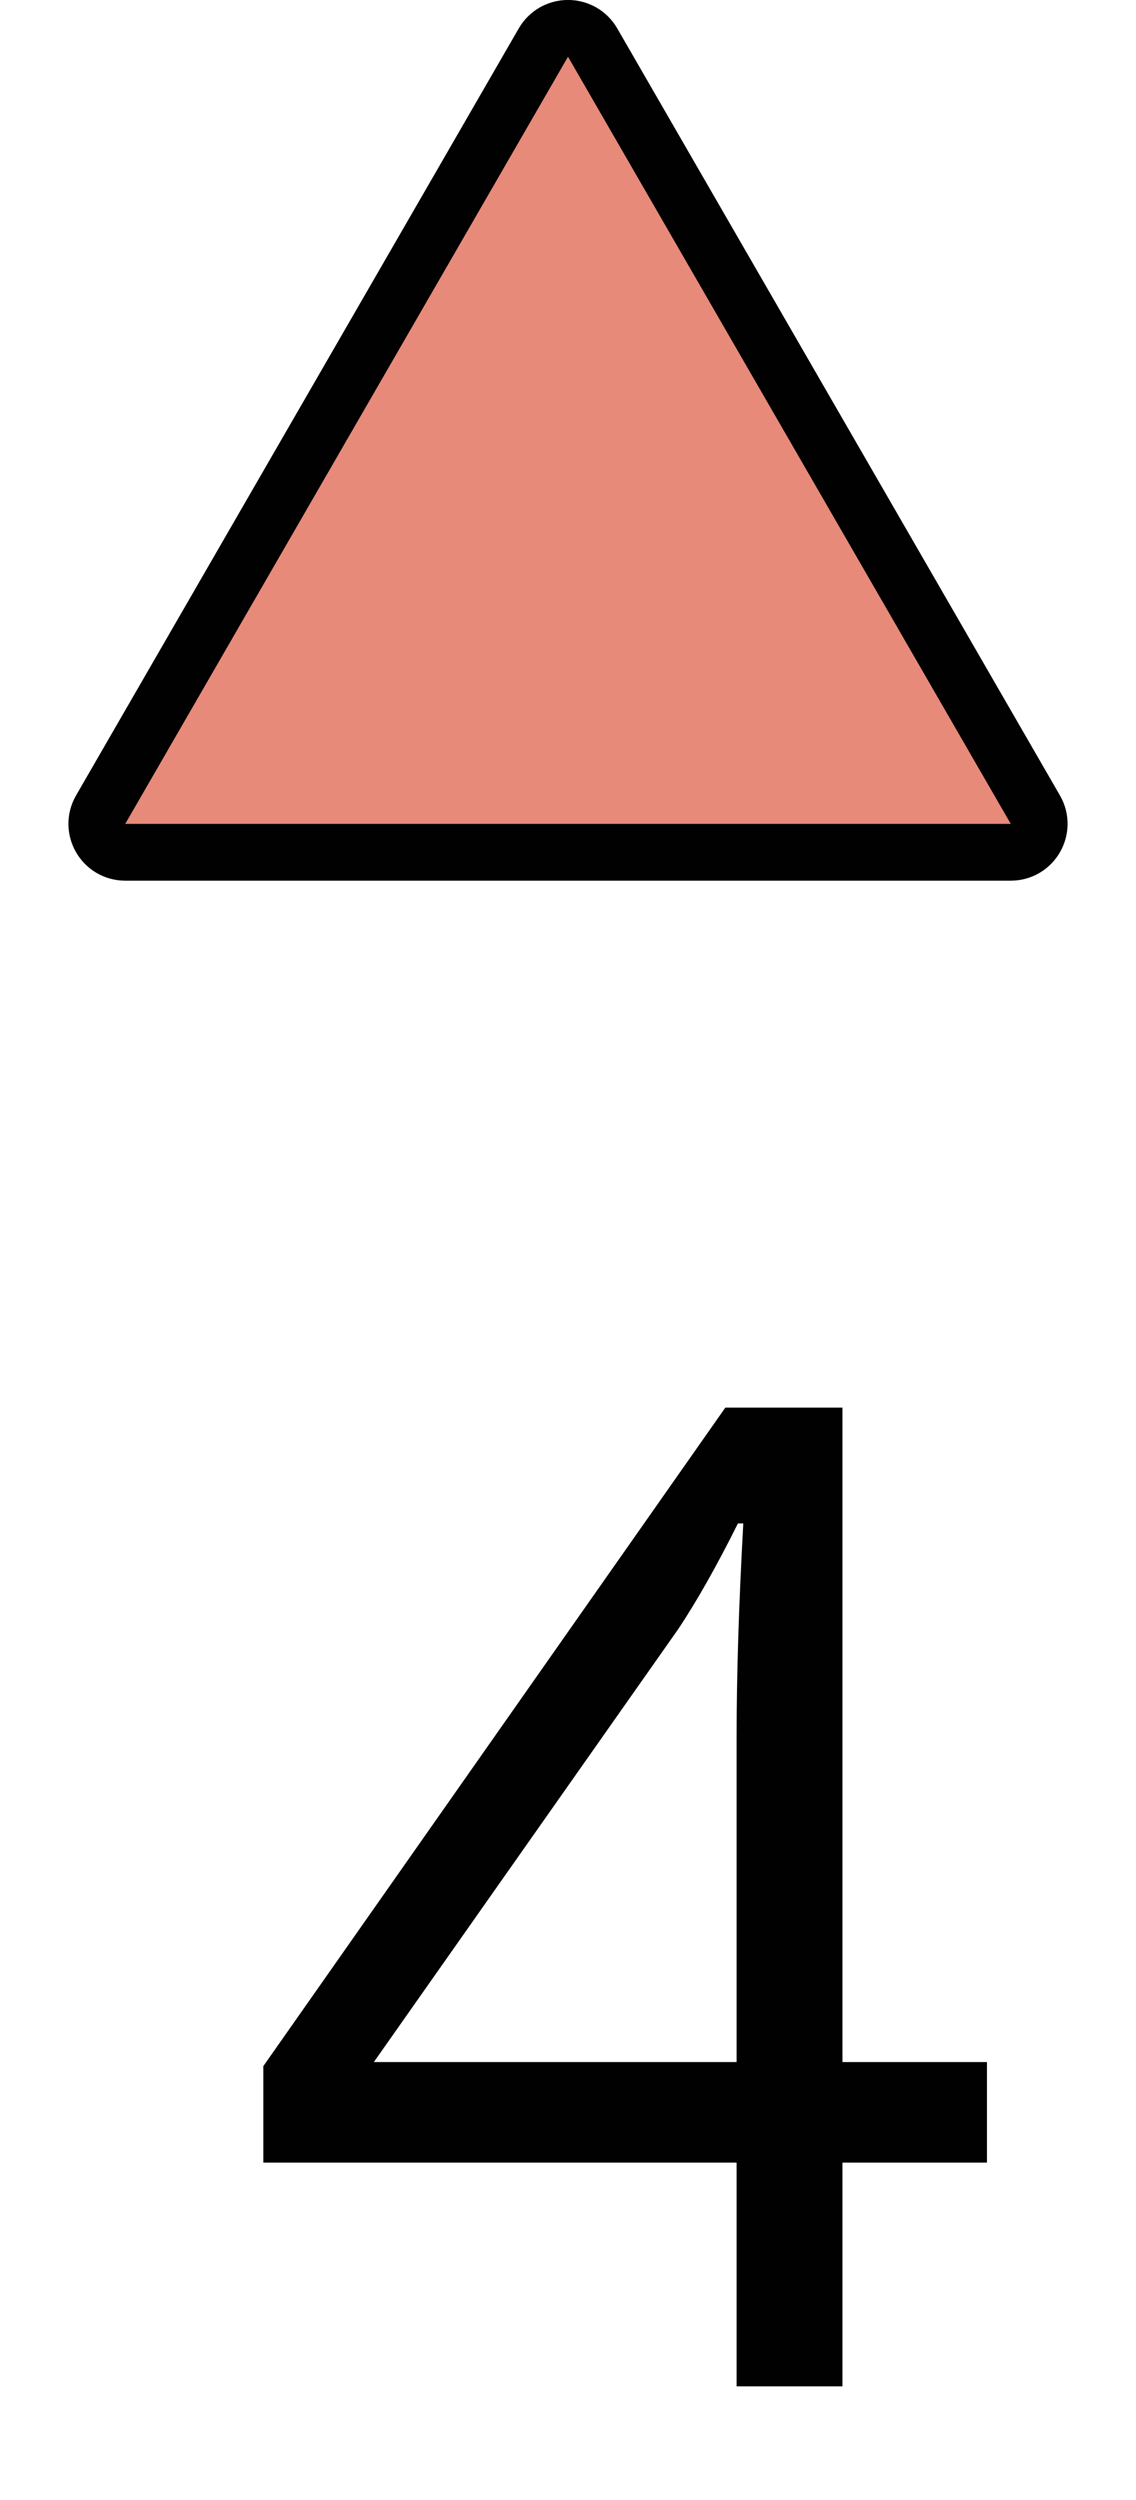
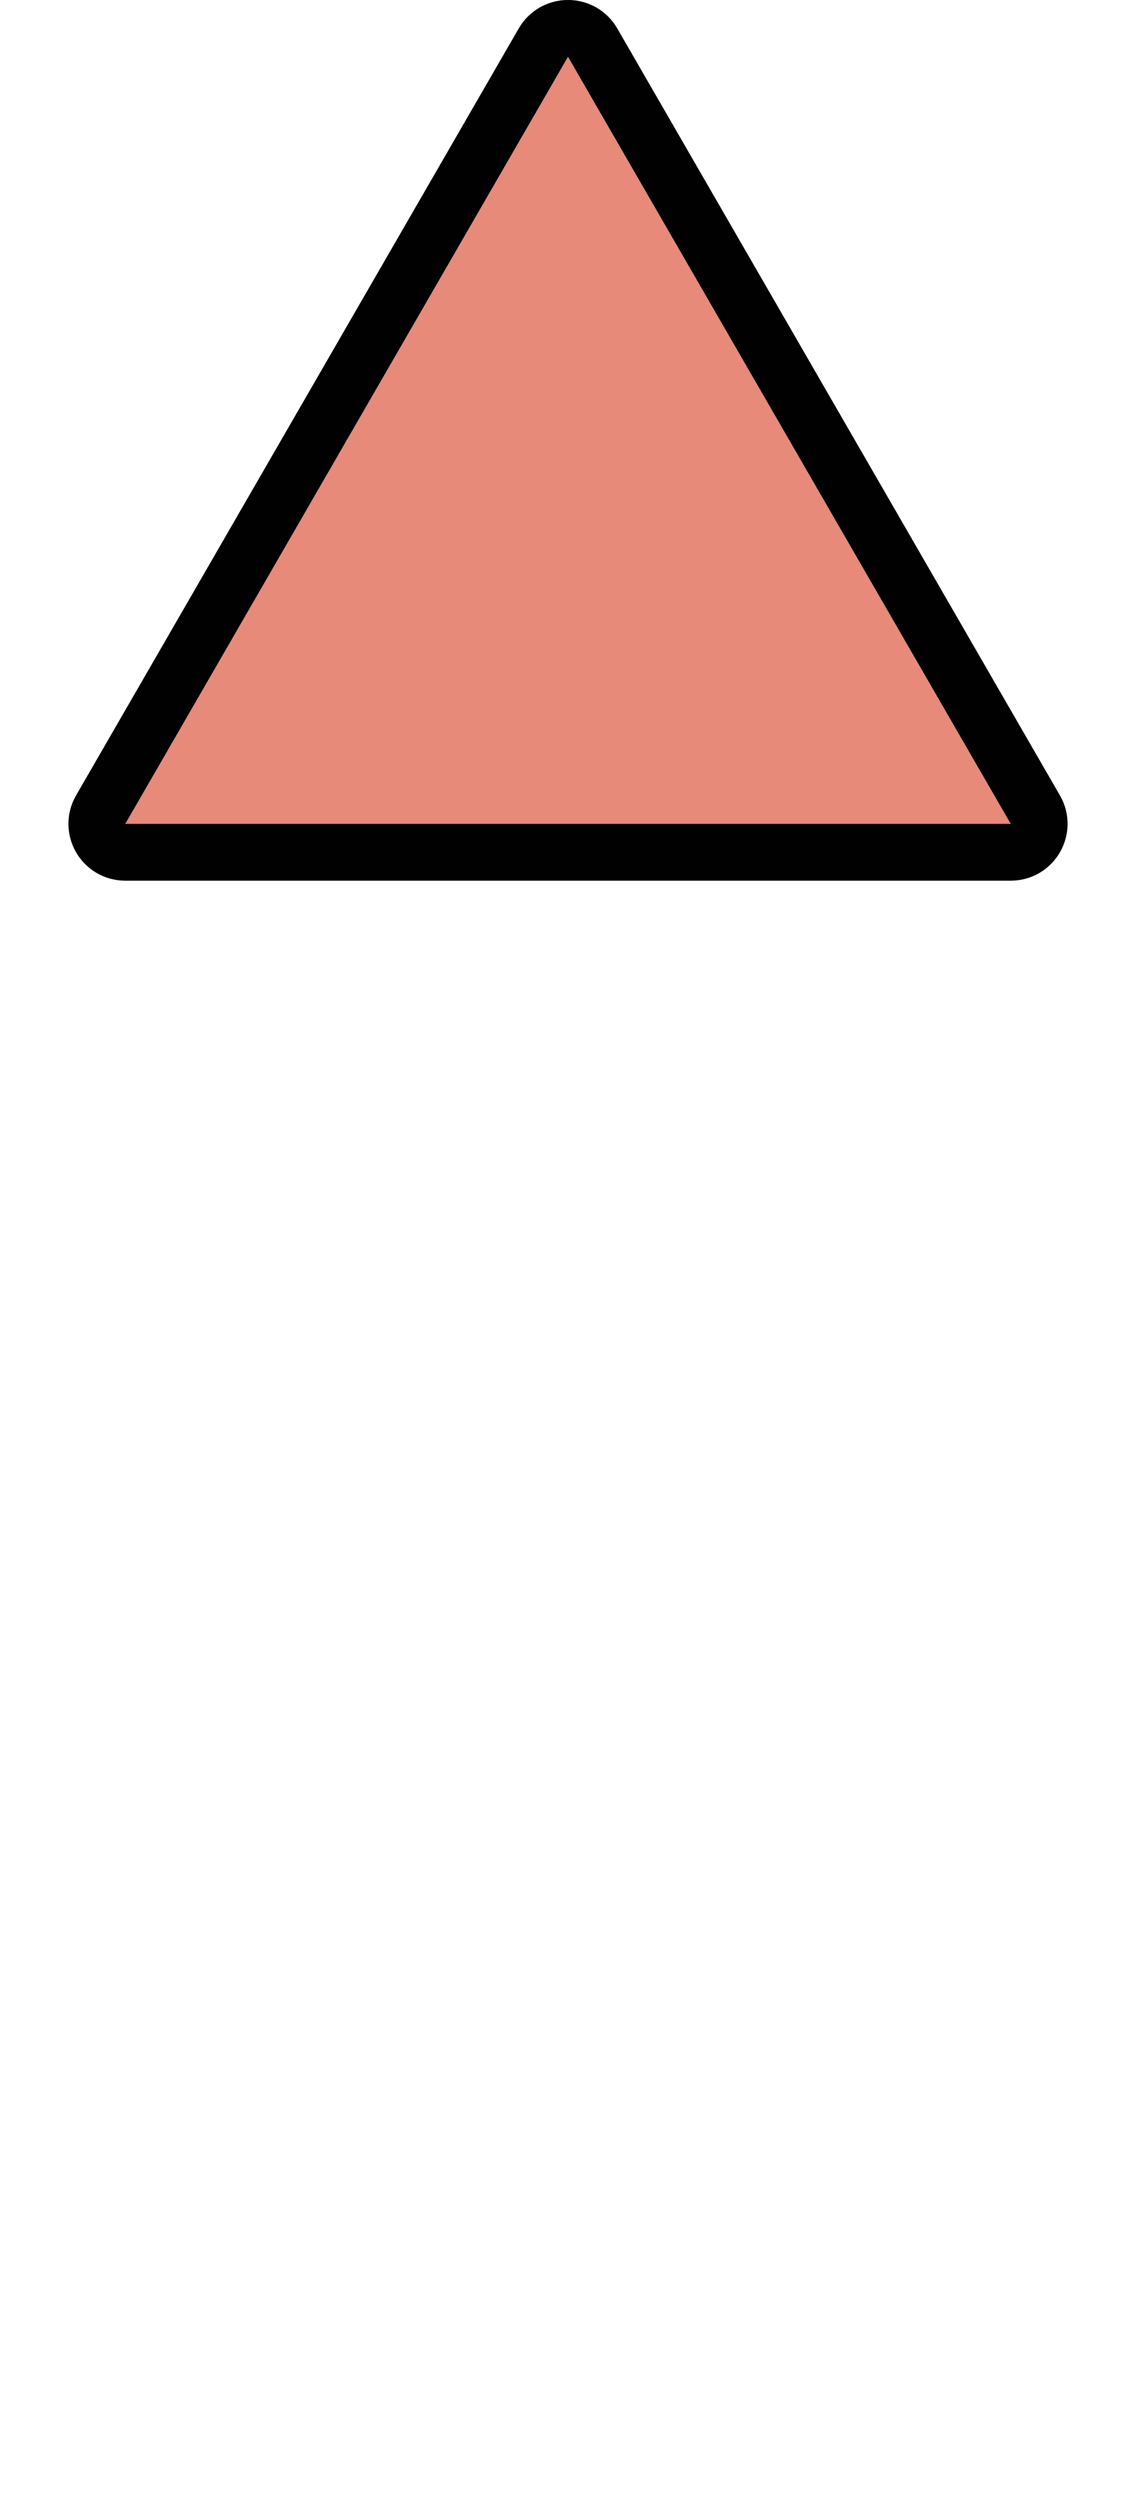
<svg xmlns="http://www.w3.org/2000/svg" width="10" height="22" viewBox="0 0 10 22" fill="none">
-   <path d="M8.688 19.031H7.416V21H6.484V19.031H2.318V18.182L6.385 12.387H7.416V18.146H8.688V19.031ZM6.484 18.146V15.299C6.484 14.74 6.504 14.109 6.543 13.406H6.496C6.309 13.781 6.133 14.092 5.969 14.338L3.291 18.146H6.484Z" fill="#010101" />
  <path d="M4.783 0.375C4.88 0.208 5.12 0.208 5.217 0.375L9.114 7.125C9.21 7.292 9.09 7.5 8.897 7.5H1.103C0.91 7.5 0.79 7.292 0.886 7.125L4.783 0.375Z" fill="#E88A7A" stroke="#010101" stroke-width="0.5" />
</svg>